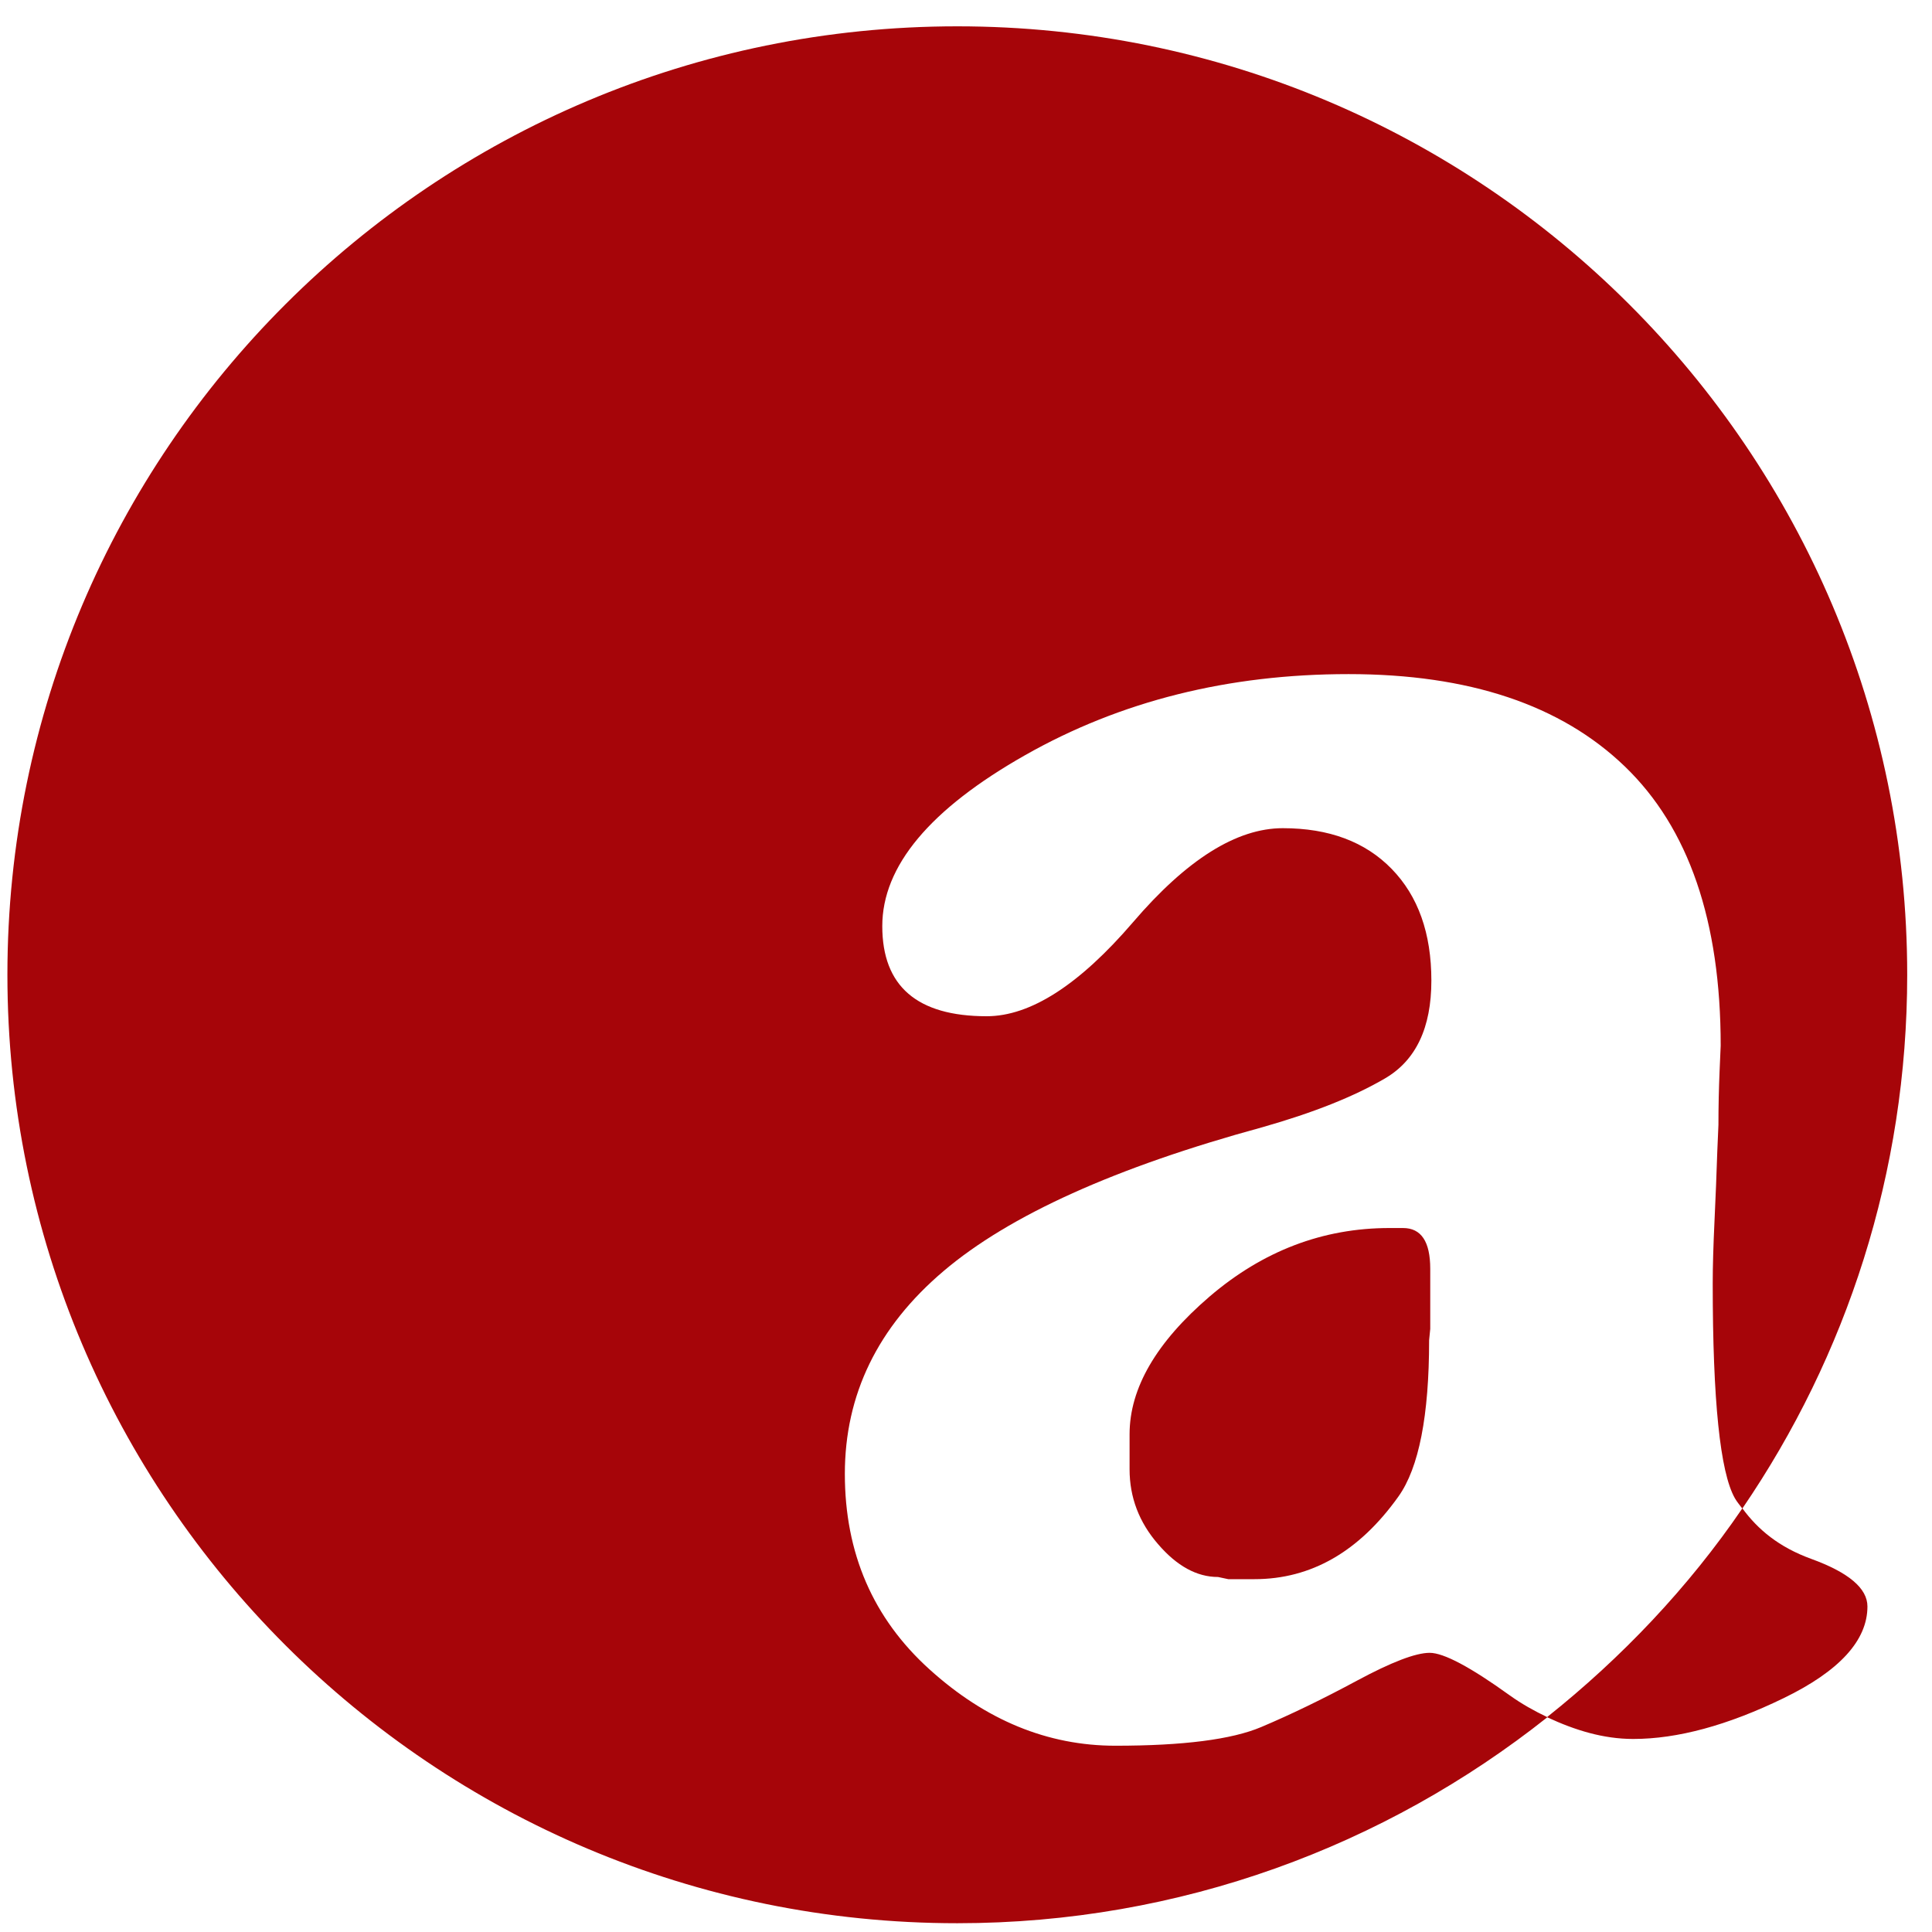
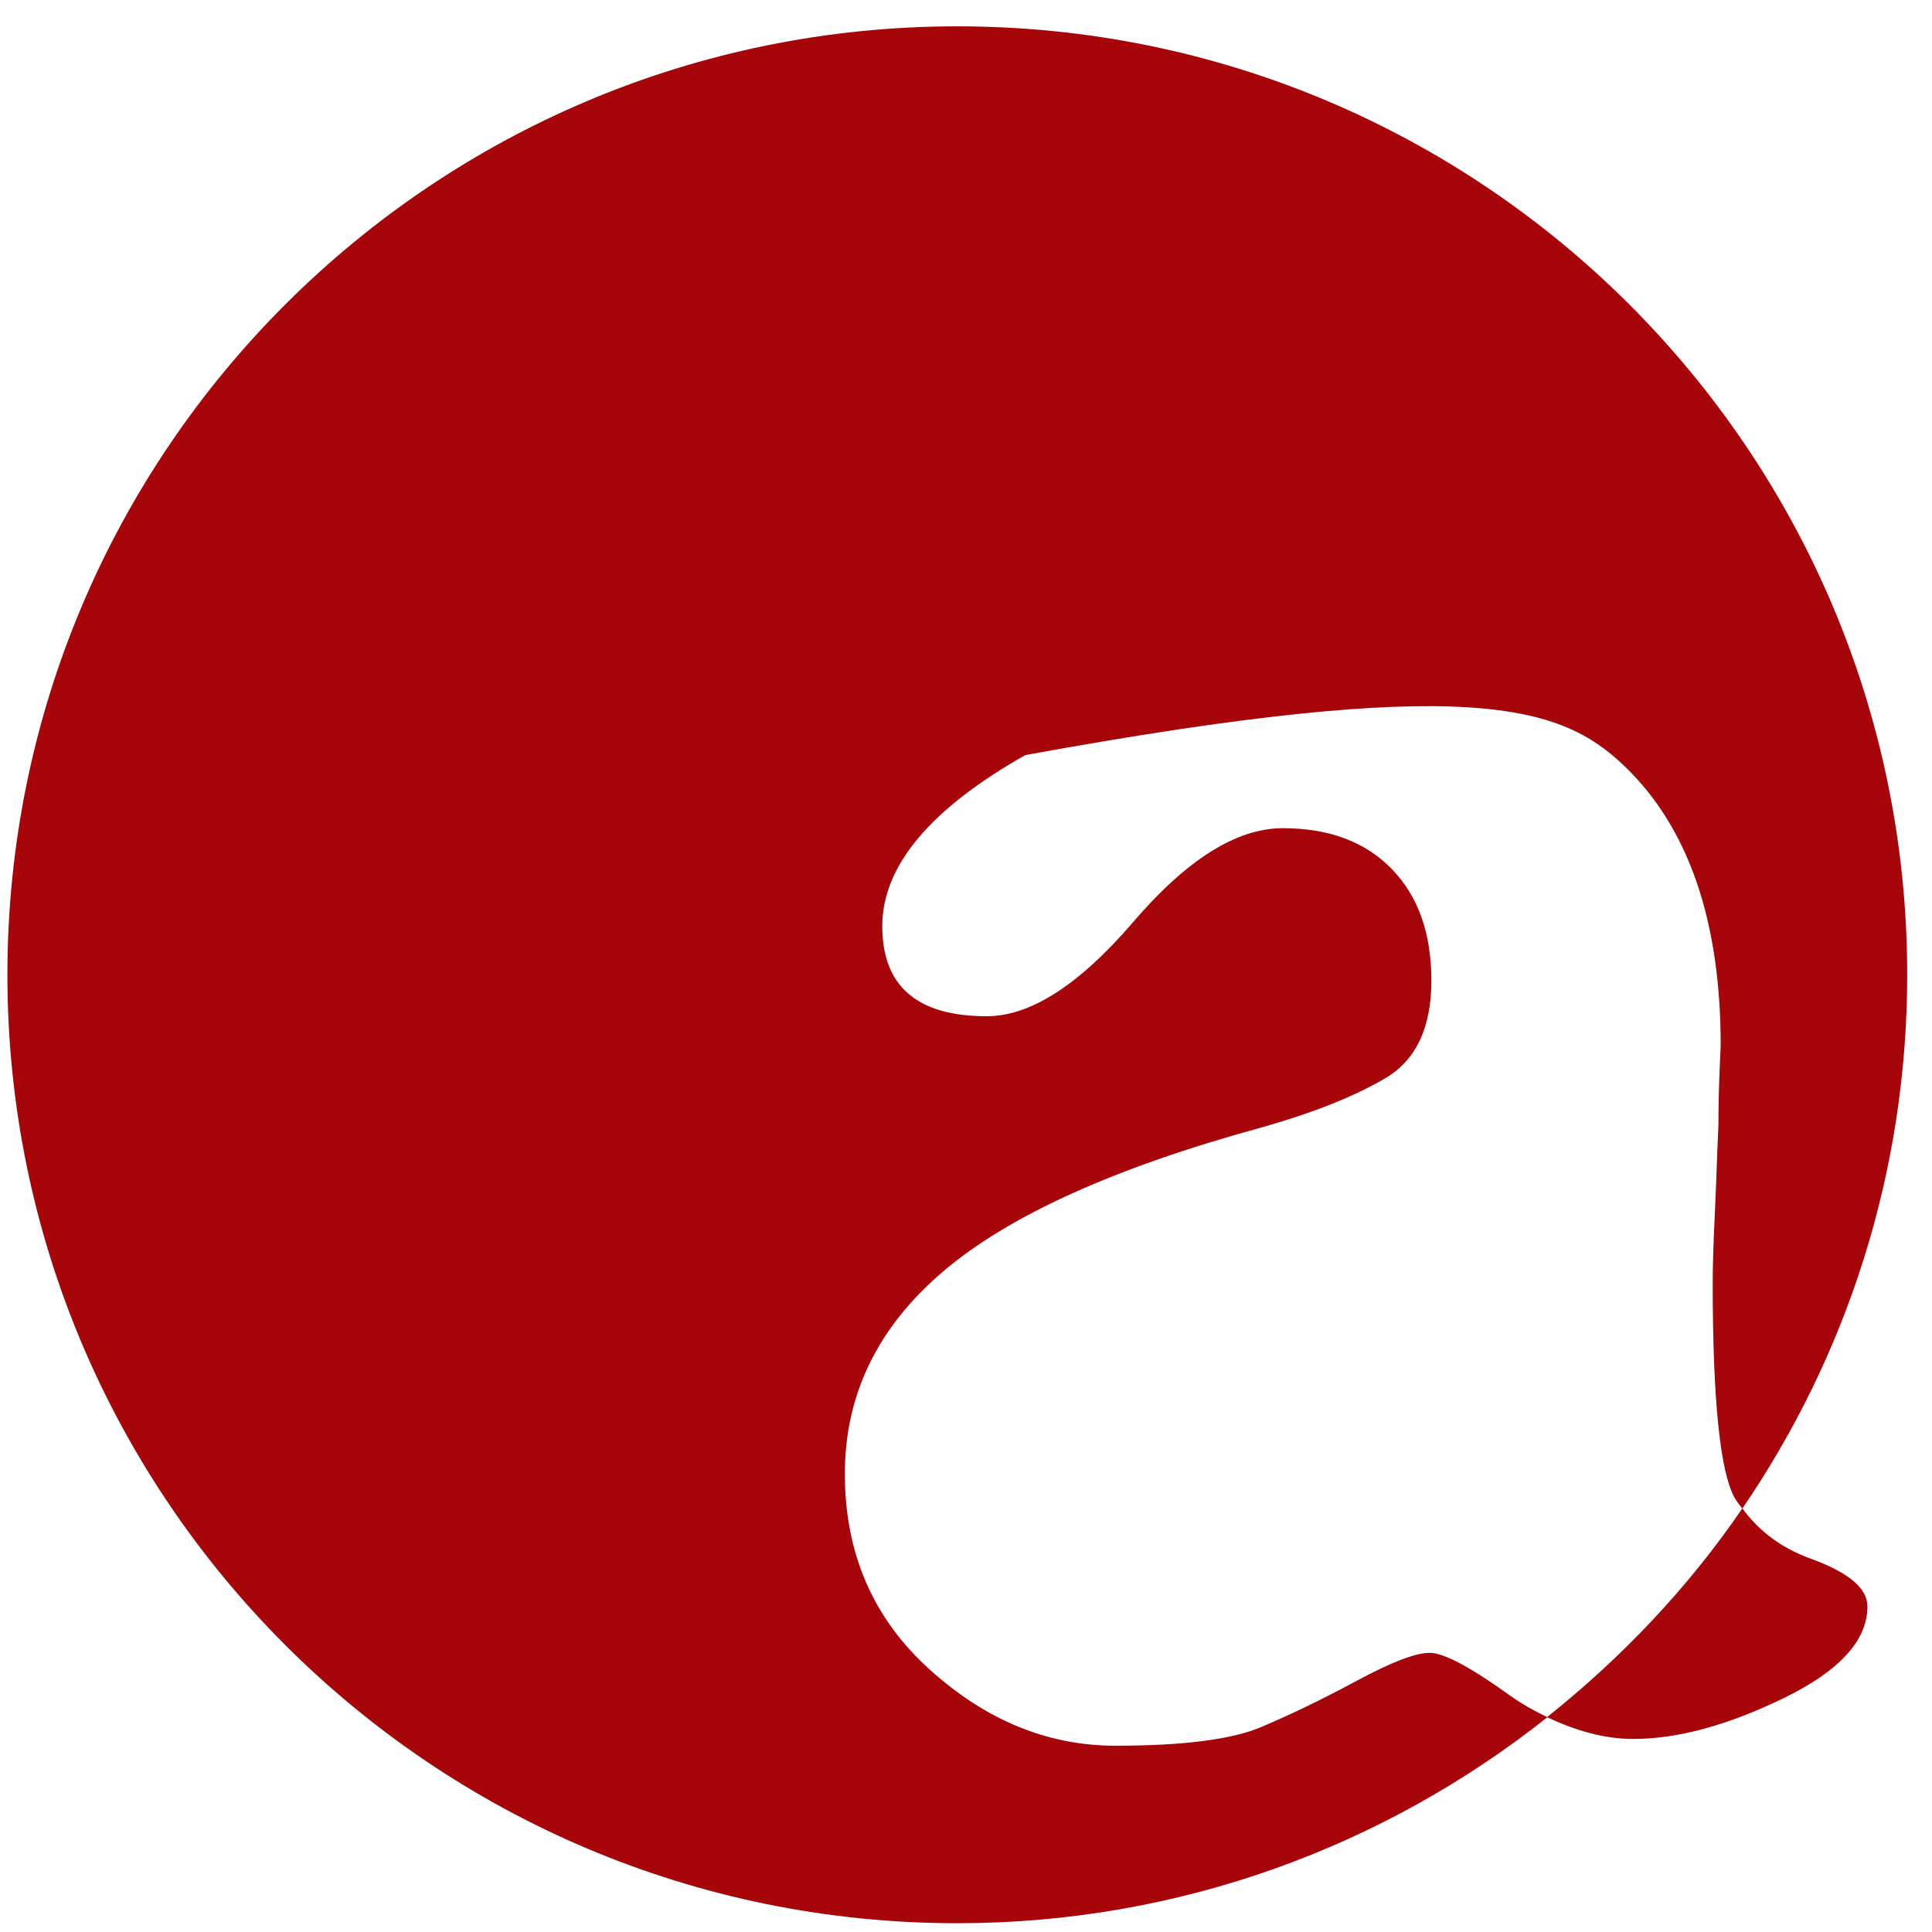
<svg xmlns="http://www.w3.org/2000/svg" width="24px" height="24px" viewBox="0 0 24 24" version="1.1">
  <g id="gfx_pa_logo_light" stroke="none" stroke-width="1" fill="none" fill-rule="evenodd">
    <g id="Analitika_logo_2019_RGB" fill="#a60509">
-       <path d="M19.219,21.33 C19.062,21.255 18.906,21.169 18.754,21.06 C18.265,20.708 17.934,20.532 17.76,20.532 C17.586,20.532 17.286,20.647 16.858,20.877 C16.431,21.107 16.034,21.299 15.667,21.454 C15.301,21.609 14.697,21.686 13.856,21.686 C13.015,21.686 12.245,21.37 11.545,20.736 C10.845,20.103 10.495,19.294 10.495,18.309 C10.495,17.324 10.903,16.484 11.721,15.79 C12.538,15.096 13.859,14.5 15.681,14.003 C16.311,13.824 16.818,13.623 17.204,13.397 C17.589,13.173 17.781,12.767 17.781,12.181 C17.781,11.594 17.617,11.132 17.288,10.794 C16.959,10.456 16.508,10.288 15.935,10.288 C15.362,10.288 14.742,10.677 14.075,11.456 C13.407,12.234 12.801,12.624 12.257,12.624 C11.392,12.624 10.96,12.251 10.96,11.505 C10.96,10.759 11.552,10.051 12.736,9.38 C13.92,8.709 15.258,8.374 16.752,8.374 C18.246,8.374 19.39,8.756 20.184,9.521 C20.978,10.285 21.375,11.442 21.375,12.989 L21.361,13.313 C21.352,13.529 21.347,13.749 21.347,13.974 L21.333,14.298 C21.324,14.58 21.312,14.87 21.298,15.171 C21.284,15.471 21.276,15.729 21.276,15.945 C21.276,17.399 21.368,18.288 21.551,18.611 C21.577,18.657 21.612,18.697 21.643,18.739 C20.975,19.719 20.145,20.593 19.219,21.33 M22.5,19.365 C22.098,19.219 21.837,19 21.645,18.738 C22.936,16.849 23.692,14.568 23.692,12.109 C23.692,5.602 18.409,0.327 11.892,0.327 C5.375,0.327 0.092,5.602 0.092,12.109 C0.092,18.616 5.375,23.891 11.892,23.891 C14.664,23.891 17.207,22.93 19.221,21.333 C19.564,21.493 19.917,21.602 20.288,21.602 C20.837,21.602 21.459,21.434 22.155,21.096 C22.85,20.759 23.198,20.378 23.198,19.956 C23.198,19.731 22.965,19.534 22.5,19.365" id="Fill-1" />
-       <path d="M17.429,15.255 L17.26,15.255 C16.433,15.255 15.689,15.539 15.026,16.106 C14.364,16.674 14.032,17.244 14.032,17.817 L14.032,18.252 C14.032,18.6 14.15,18.91 14.385,19.181 C14.619,19.454 14.868,19.59 15.131,19.59 L15.258,19.617 L15.583,19.617 C16.287,19.617 16.884,19.275 17.372,18.59 C17.626,18.234 17.753,17.586 17.753,16.649 L17.767,16.508 L17.767,15.762 C17.767,15.424 17.655,15.255 17.429,15.255" id="Fill-3" />
+       <path d="M19.219,21.33 C19.062,21.255 18.906,21.169 18.754,21.06 C18.265,20.708 17.934,20.532 17.76,20.532 C17.586,20.532 17.286,20.647 16.858,20.877 C16.431,21.107 16.034,21.299 15.667,21.454 C15.301,21.609 14.697,21.686 13.856,21.686 C13.015,21.686 12.245,21.37 11.545,20.736 C10.845,20.103 10.495,19.294 10.495,18.309 C10.495,17.324 10.903,16.484 11.721,15.79 C12.538,15.096 13.859,14.5 15.681,14.003 C16.311,13.824 16.818,13.623 17.204,13.397 C17.589,13.173 17.781,12.767 17.781,12.181 C17.781,11.594 17.617,11.132 17.288,10.794 C16.959,10.456 16.508,10.288 15.935,10.288 C15.362,10.288 14.742,10.677 14.075,11.456 C13.407,12.234 12.801,12.624 12.257,12.624 C11.392,12.624 10.96,12.251 10.96,11.505 C10.96,10.759 11.552,10.051 12.736,9.38 C18.246,8.374 19.39,8.756 20.184,9.521 C20.978,10.285 21.375,11.442 21.375,12.989 L21.361,13.313 C21.352,13.529 21.347,13.749 21.347,13.974 L21.333,14.298 C21.324,14.58 21.312,14.87 21.298,15.171 C21.284,15.471 21.276,15.729 21.276,15.945 C21.276,17.399 21.368,18.288 21.551,18.611 C21.577,18.657 21.612,18.697 21.643,18.739 C20.975,19.719 20.145,20.593 19.219,21.33 M22.5,19.365 C22.098,19.219 21.837,19 21.645,18.738 C22.936,16.849 23.692,14.568 23.692,12.109 C23.692,5.602 18.409,0.327 11.892,0.327 C5.375,0.327 0.092,5.602 0.092,12.109 C0.092,18.616 5.375,23.891 11.892,23.891 C14.664,23.891 17.207,22.93 19.221,21.333 C19.564,21.493 19.917,21.602 20.288,21.602 C20.837,21.602 21.459,21.434 22.155,21.096 C22.85,20.759 23.198,20.378 23.198,19.956 C23.198,19.731 22.965,19.534 22.5,19.365" id="Fill-1" />
    </g>
  </g>
</svg>